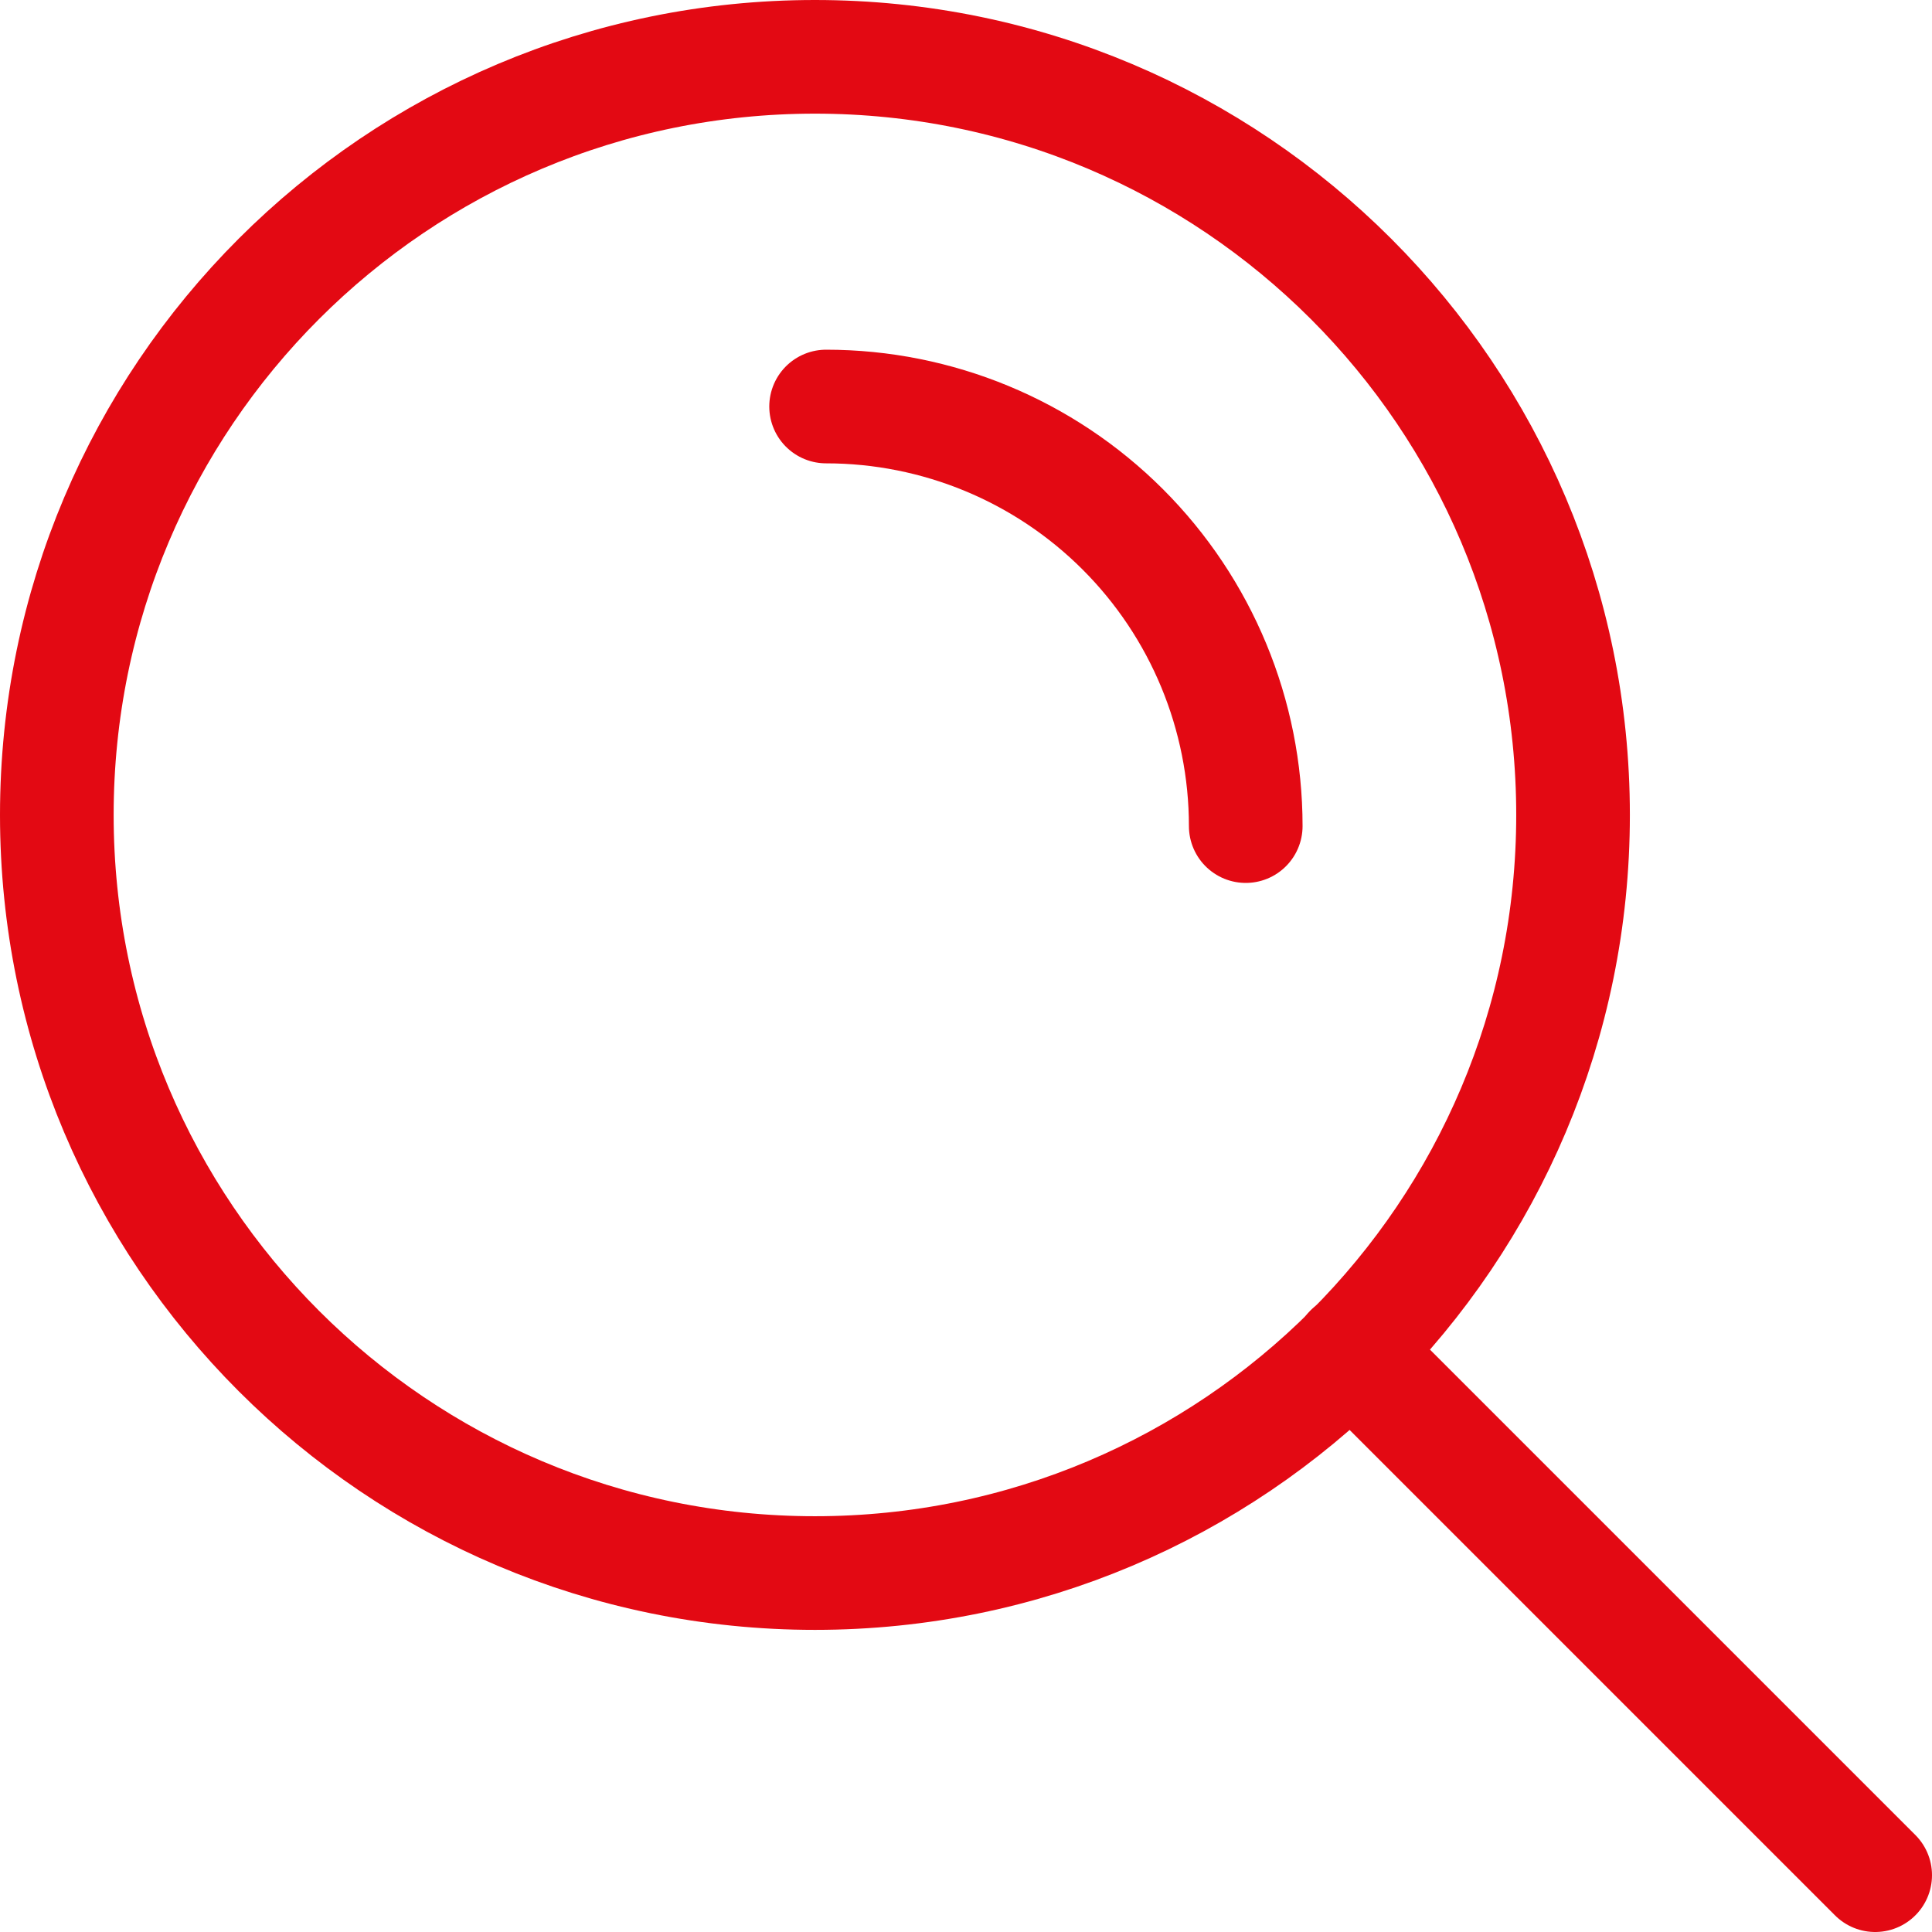
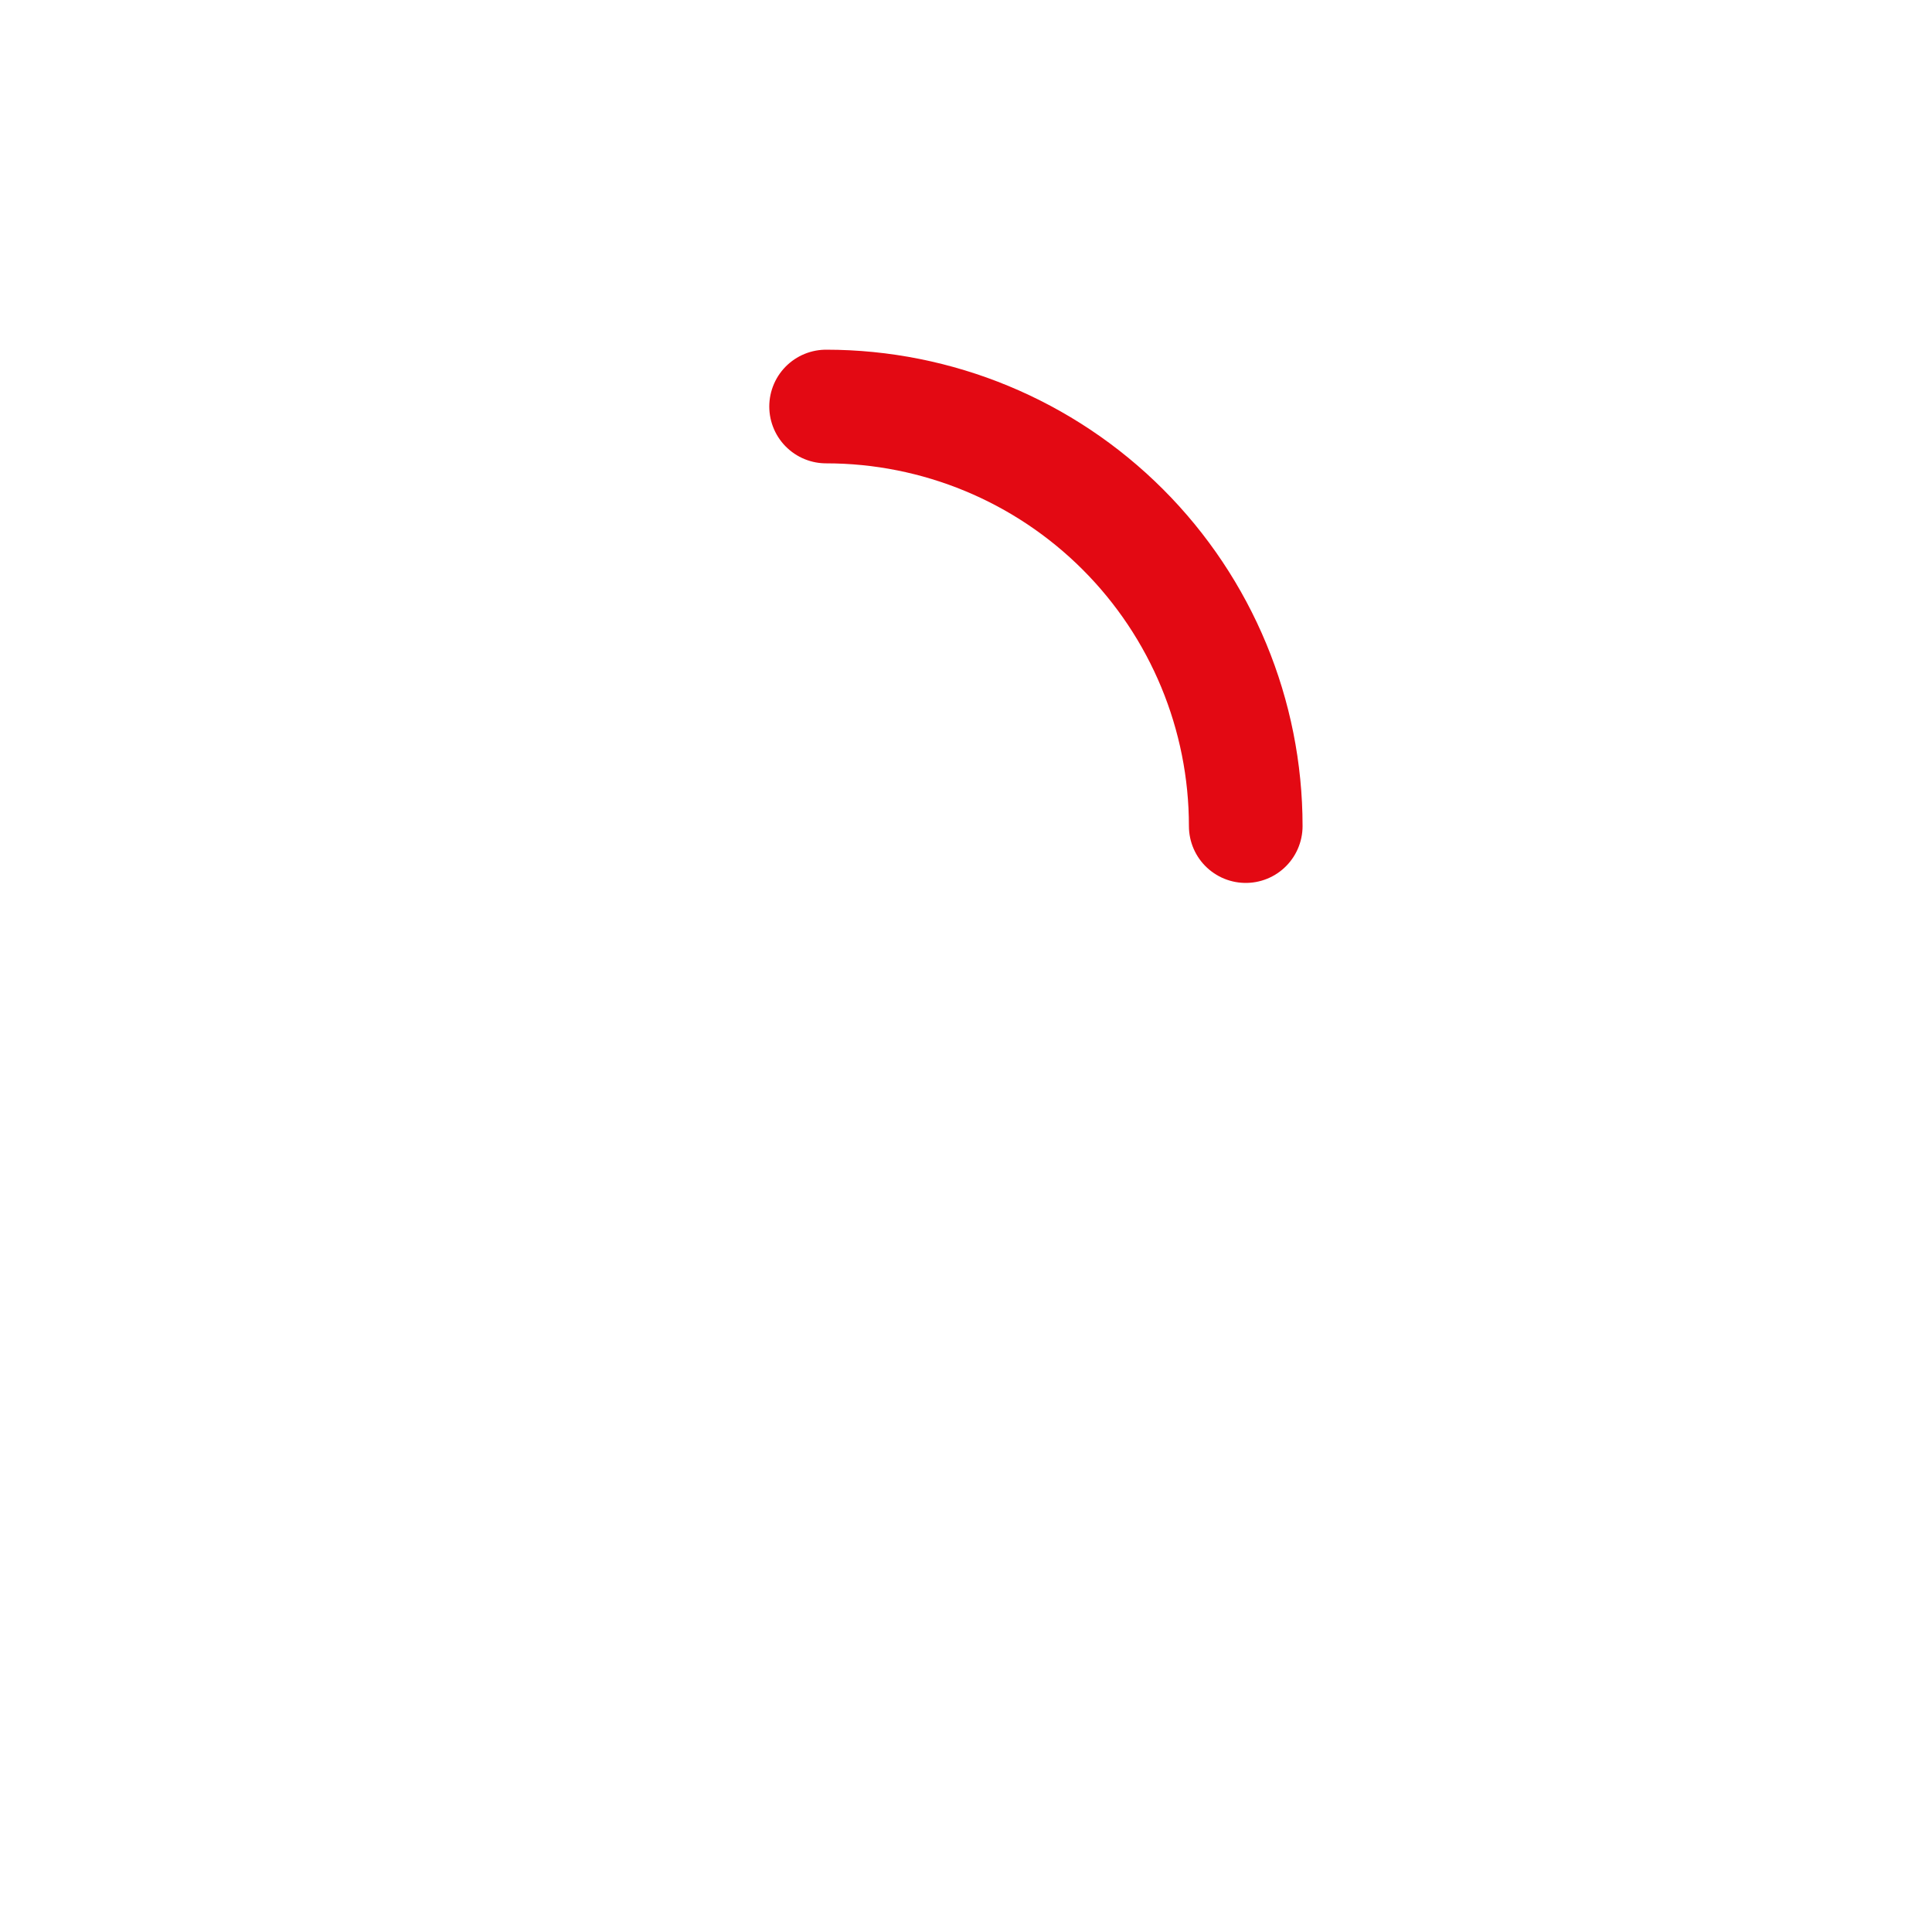
<svg xmlns="http://www.w3.org/2000/svg" width="34px" height="34px" viewBox="0 0 34 34" version="1.1">
  <title>Search (1)</title>
  <g id="Page-1" stroke="none" stroke-width="1" fill="none" fill-rule="evenodd" stroke-linecap="round" stroke-linejoin="round">
    <g id="Search-(1)" transform="translate(1, 1)" stroke="#E30913" stroke-width="2">
-       <path d="M13.342,26.683 C20.71,26.683 26.683,20.71 26.683,13.342 C26.683,5.973 20.71,-1.91299232e-15 13.342,-1.91299232e-15 C5.973,-1.91299232e-15 1.91299875e-15,5.973 1.91299875e-15,13.342 C1.91299875e-15,20.71 5.973,26.683 13.342,26.683 Z" id="Path" />
      <path d="M13.538,6.154 C15.497,6.154 17.375,6.932 18.76,8.317 C20.145,9.702 20.923,11.58 20.923,13.538" id="Path" />
-       <line x1="32" y1="32" x2="22.769" y2="22.769" id="Path" />
    </g>
  </g>
</svg>